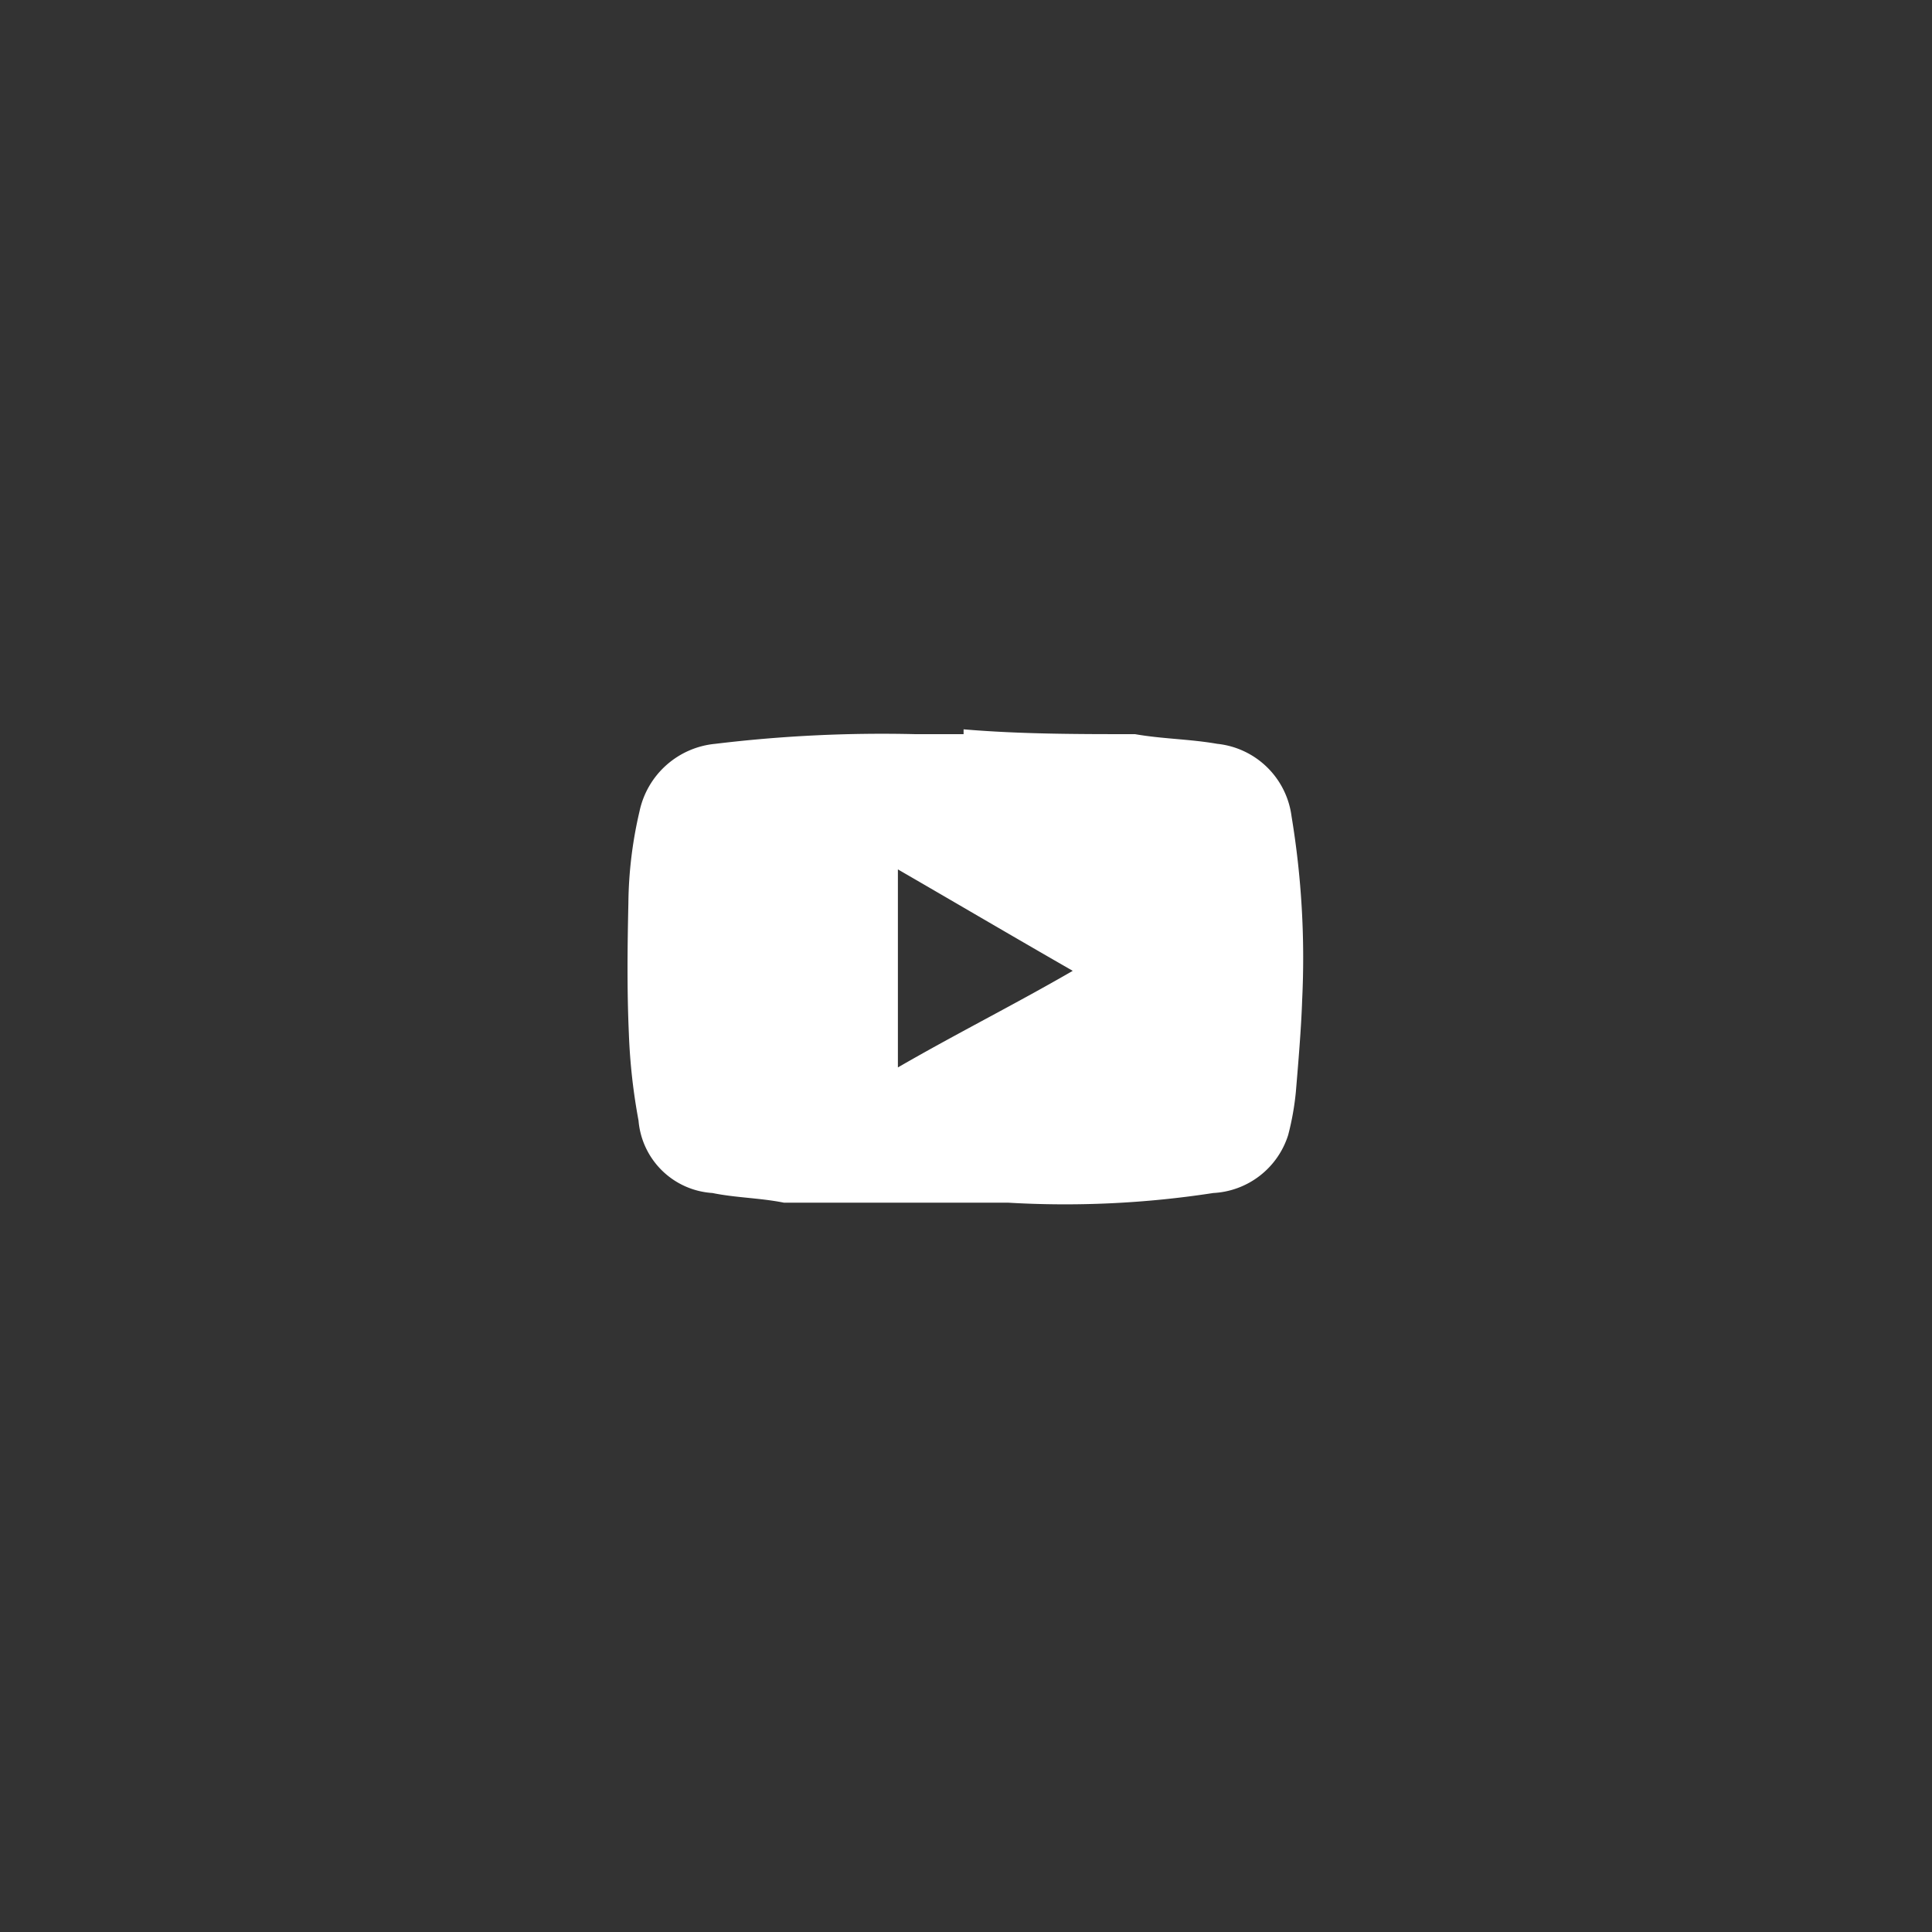
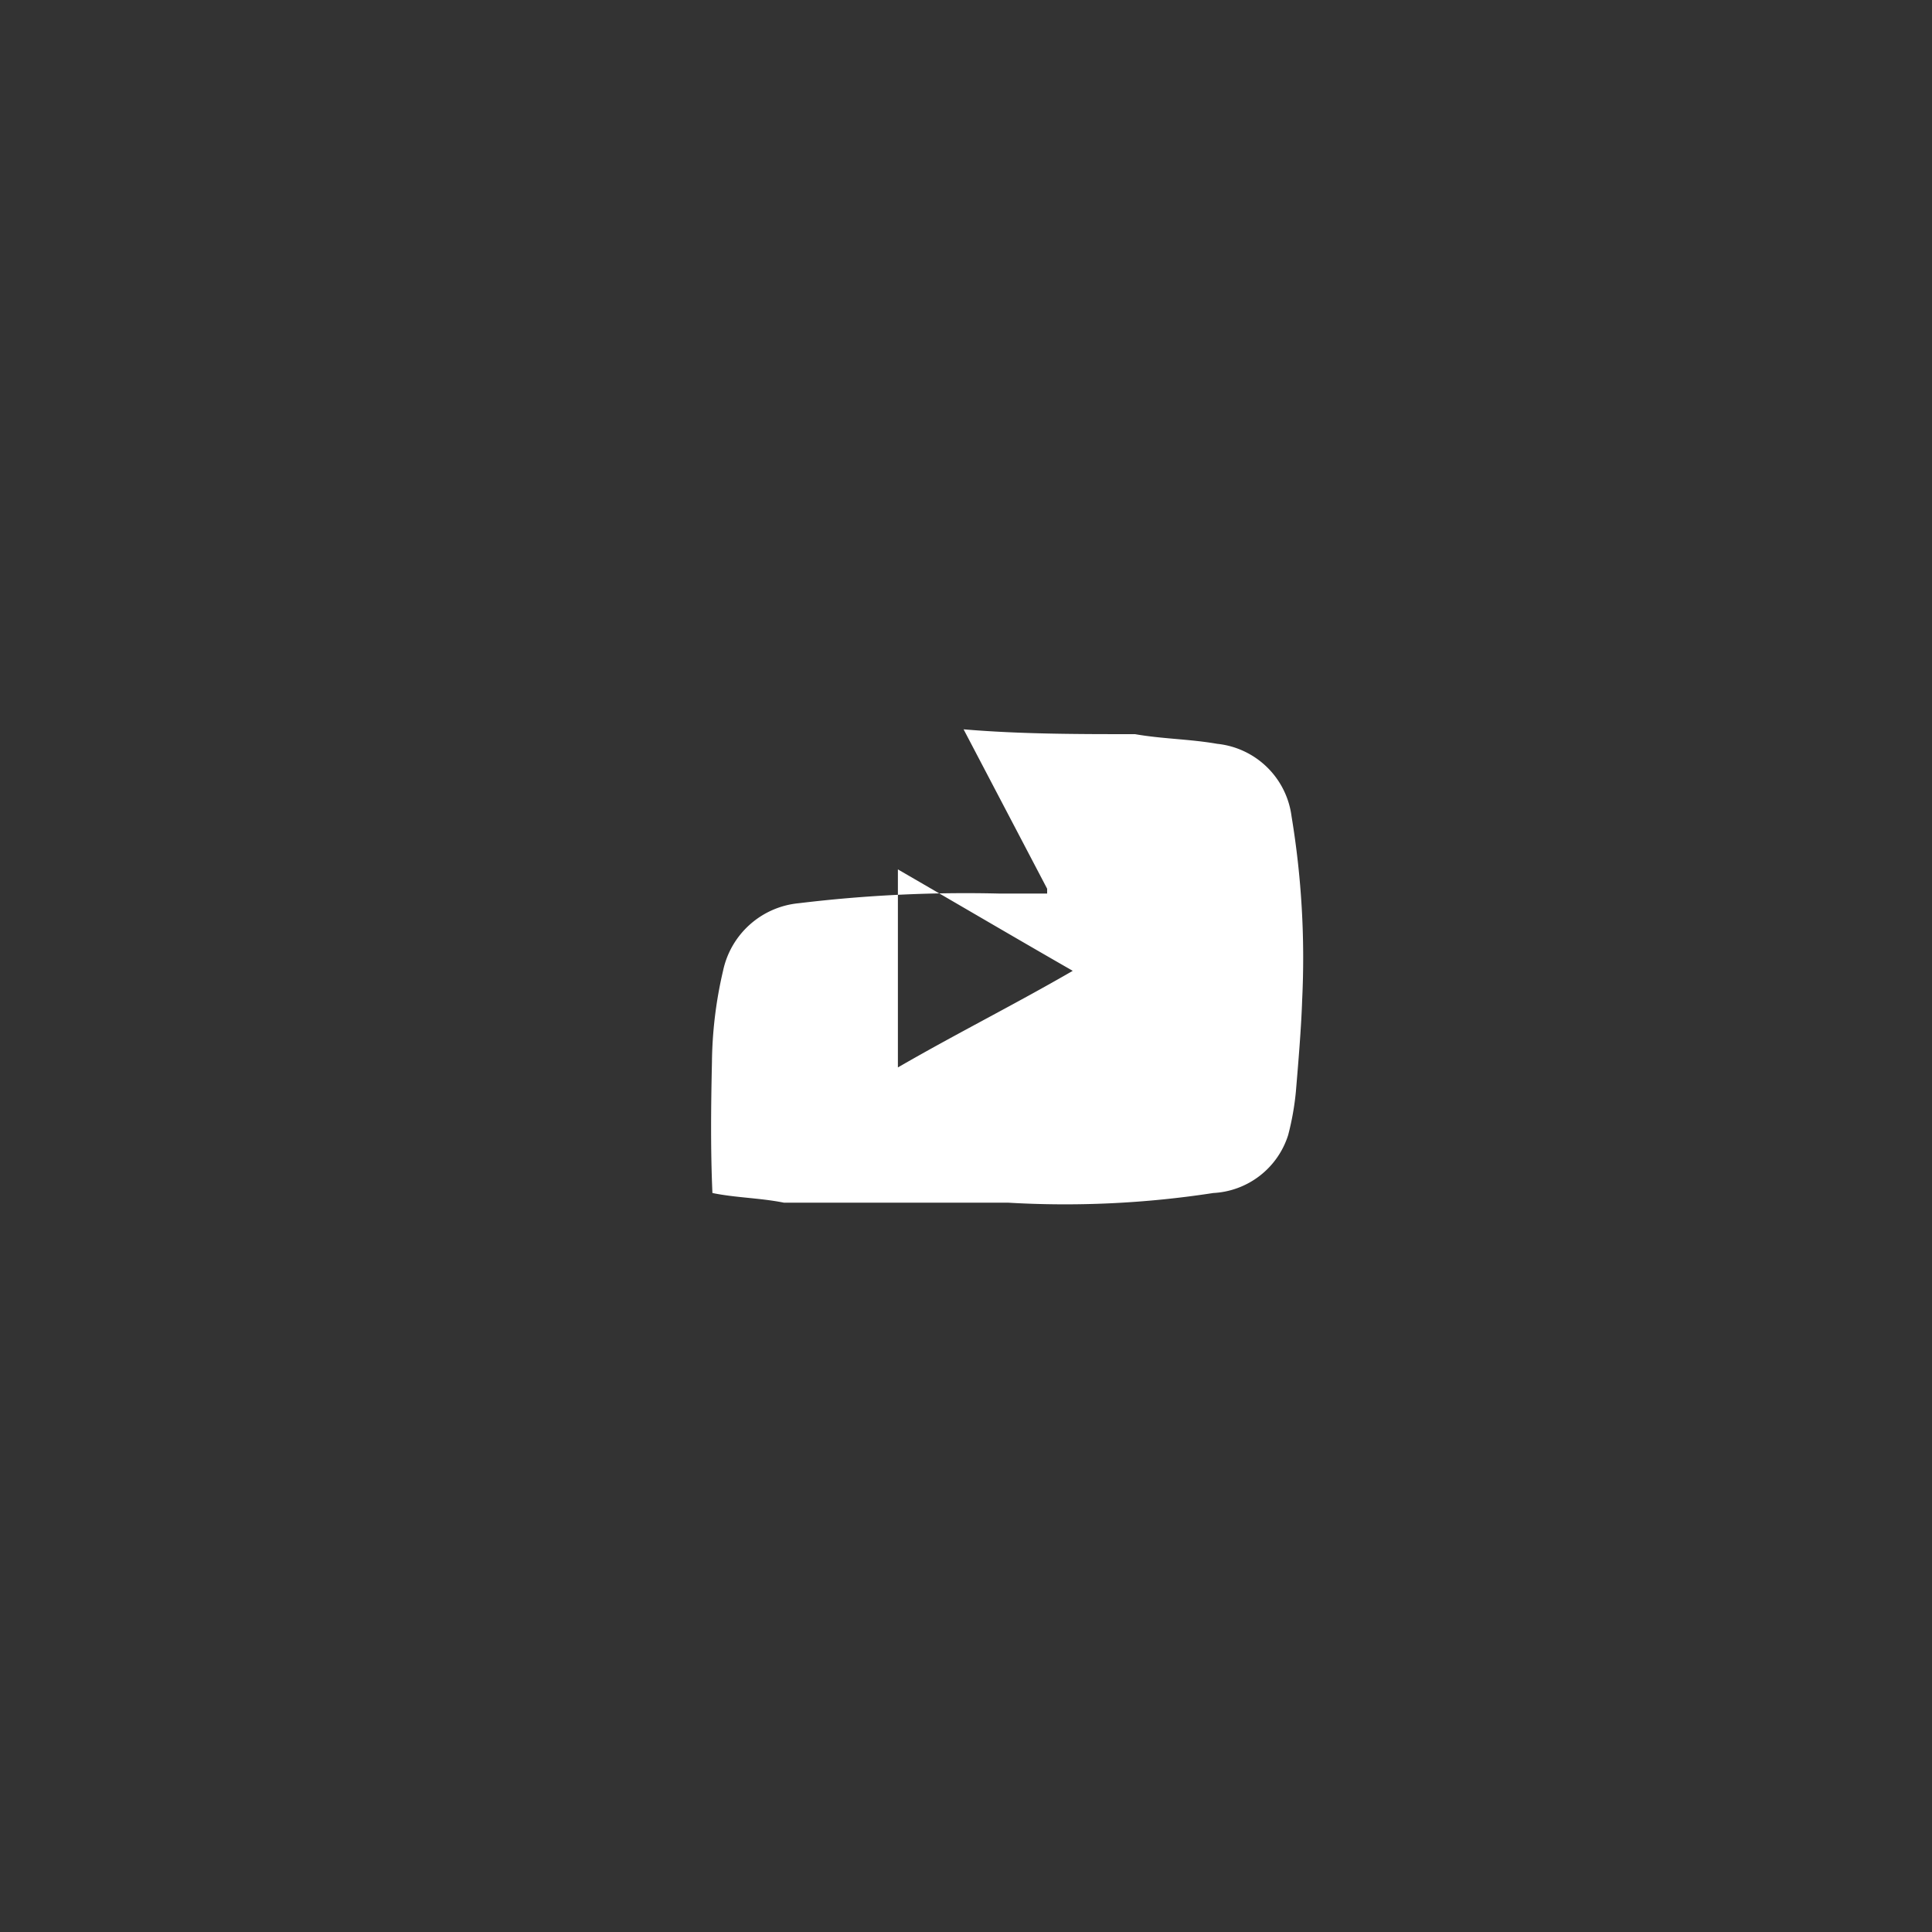
<svg xmlns="http://www.w3.org/2000/svg" width="40" height="40" viewBox="0 0 40 40">
  <rect x="0" y="0" width="40" height="40" fill="#333333" stroke="none" />
  <defs>
    <style>
      .cls-1 {
        fill: #fff;
        fill-rule: evenodd;
      }
    </style>
  </defs>
-   <path id="形状_29" data-name="形状 29" class="cls-1" d="M1648.14,12786c1.18,0.1,2.37.1,3.55,0.1,0.57,0.1,1.13.1,1.7,0.2a1.732,1.732,0,0,1,1.54,1.5,17.967,17.967,0,0,1,.22,3.8c-0.02.6-.08,1.3-0.13,1.9a5.667,5.667,0,0,1-.16.9,1.719,1.719,0,0,1-1.55,1.2,20.161,20.161,0,0,1-4.25.2h-4.64c-0.5-.1-0.99-0.1-1.48-0.2a1.64,1.64,0,0,1-1.53-1.5,12.239,12.239,0,0,1-.2-1.8c-0.04-.9-0.03-1.8-0.01-2.7a8.672,8.672,0,0,1,.23-1.9,1.773,1.773,0,0,1,1.57-1.4,28.7,28.7,0,0,1,4.14-.2h1v-0.1Zm-1.36,2.9v4.1c1.21-.7,2.41-1.3,3.62-2C1649.18,12790.3,1647.99,12789.6,1646.78,12788.9Z" transform="translate(-1628.19 -12770.9)" />
+   <path id="形状_29" data-name="形状 29" class="cls-1" d="M1648.14,12786c1.18,0.1,2.37.1,3.55,0.1,0.57,0.1,1.13.1,1.7,0.2a1.732,1.732,0,0,1,1.54,1.5,17.967,17.967,0,0,1,.22,3.8c-0.02.6-.08,1.3-0.13,1.9a5.667,5.667,0,0,1-.16.9,1.719,1.719,0,0,1-1.55,1.2,20.161,20.161,0,0,1-4.25.2h-4.64c-0.5-.1-0.99-0.1-1.48-0.2c-0.04-.9-0.03-1.8-0.01-2.7a8.672,8.672,0,0,1,.23-1.9,1.773,1.773,0,0,1,1.57-1.4,28.7,28.7,0,0,1,4.14-.2h1v-0.1Zm-1.36,2.9v4.1c1.21-.7,2.41-1.3,3.62-2C1649.18,12790.3,1647.99,12789.6,1646.78,12788.9Z" transform="translate(-1628.19 -12770.9)" />
</svg>